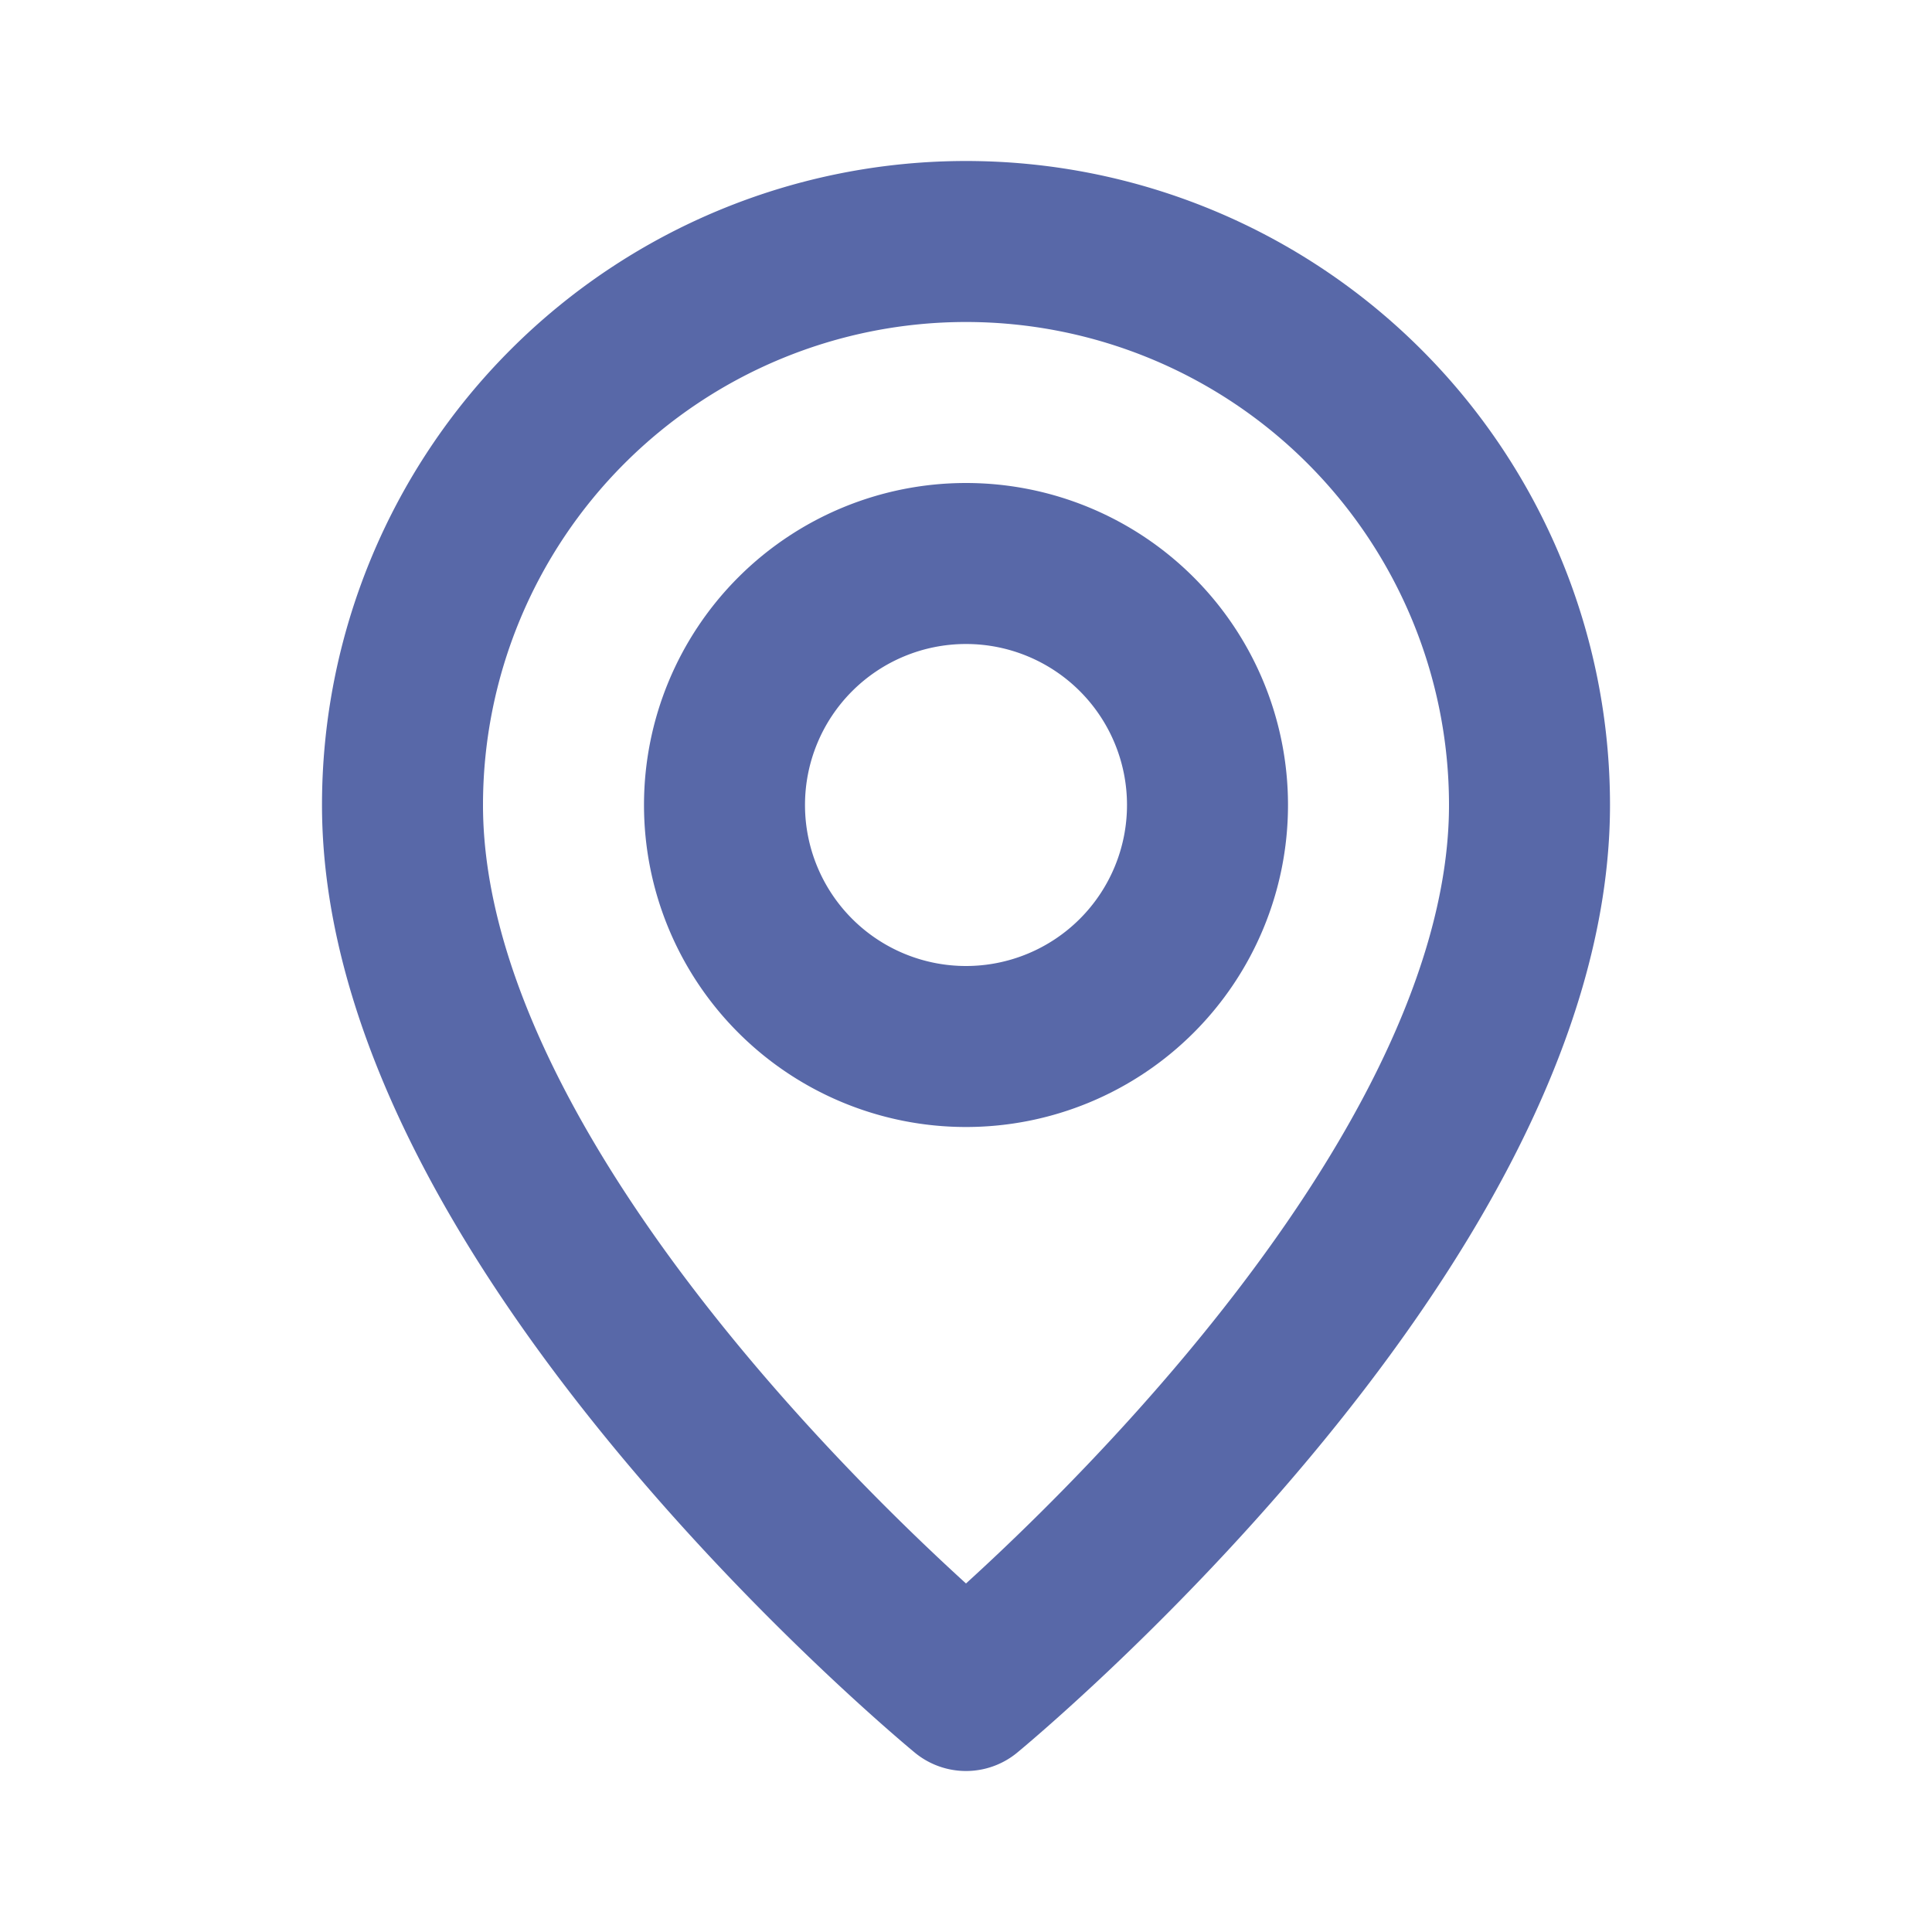
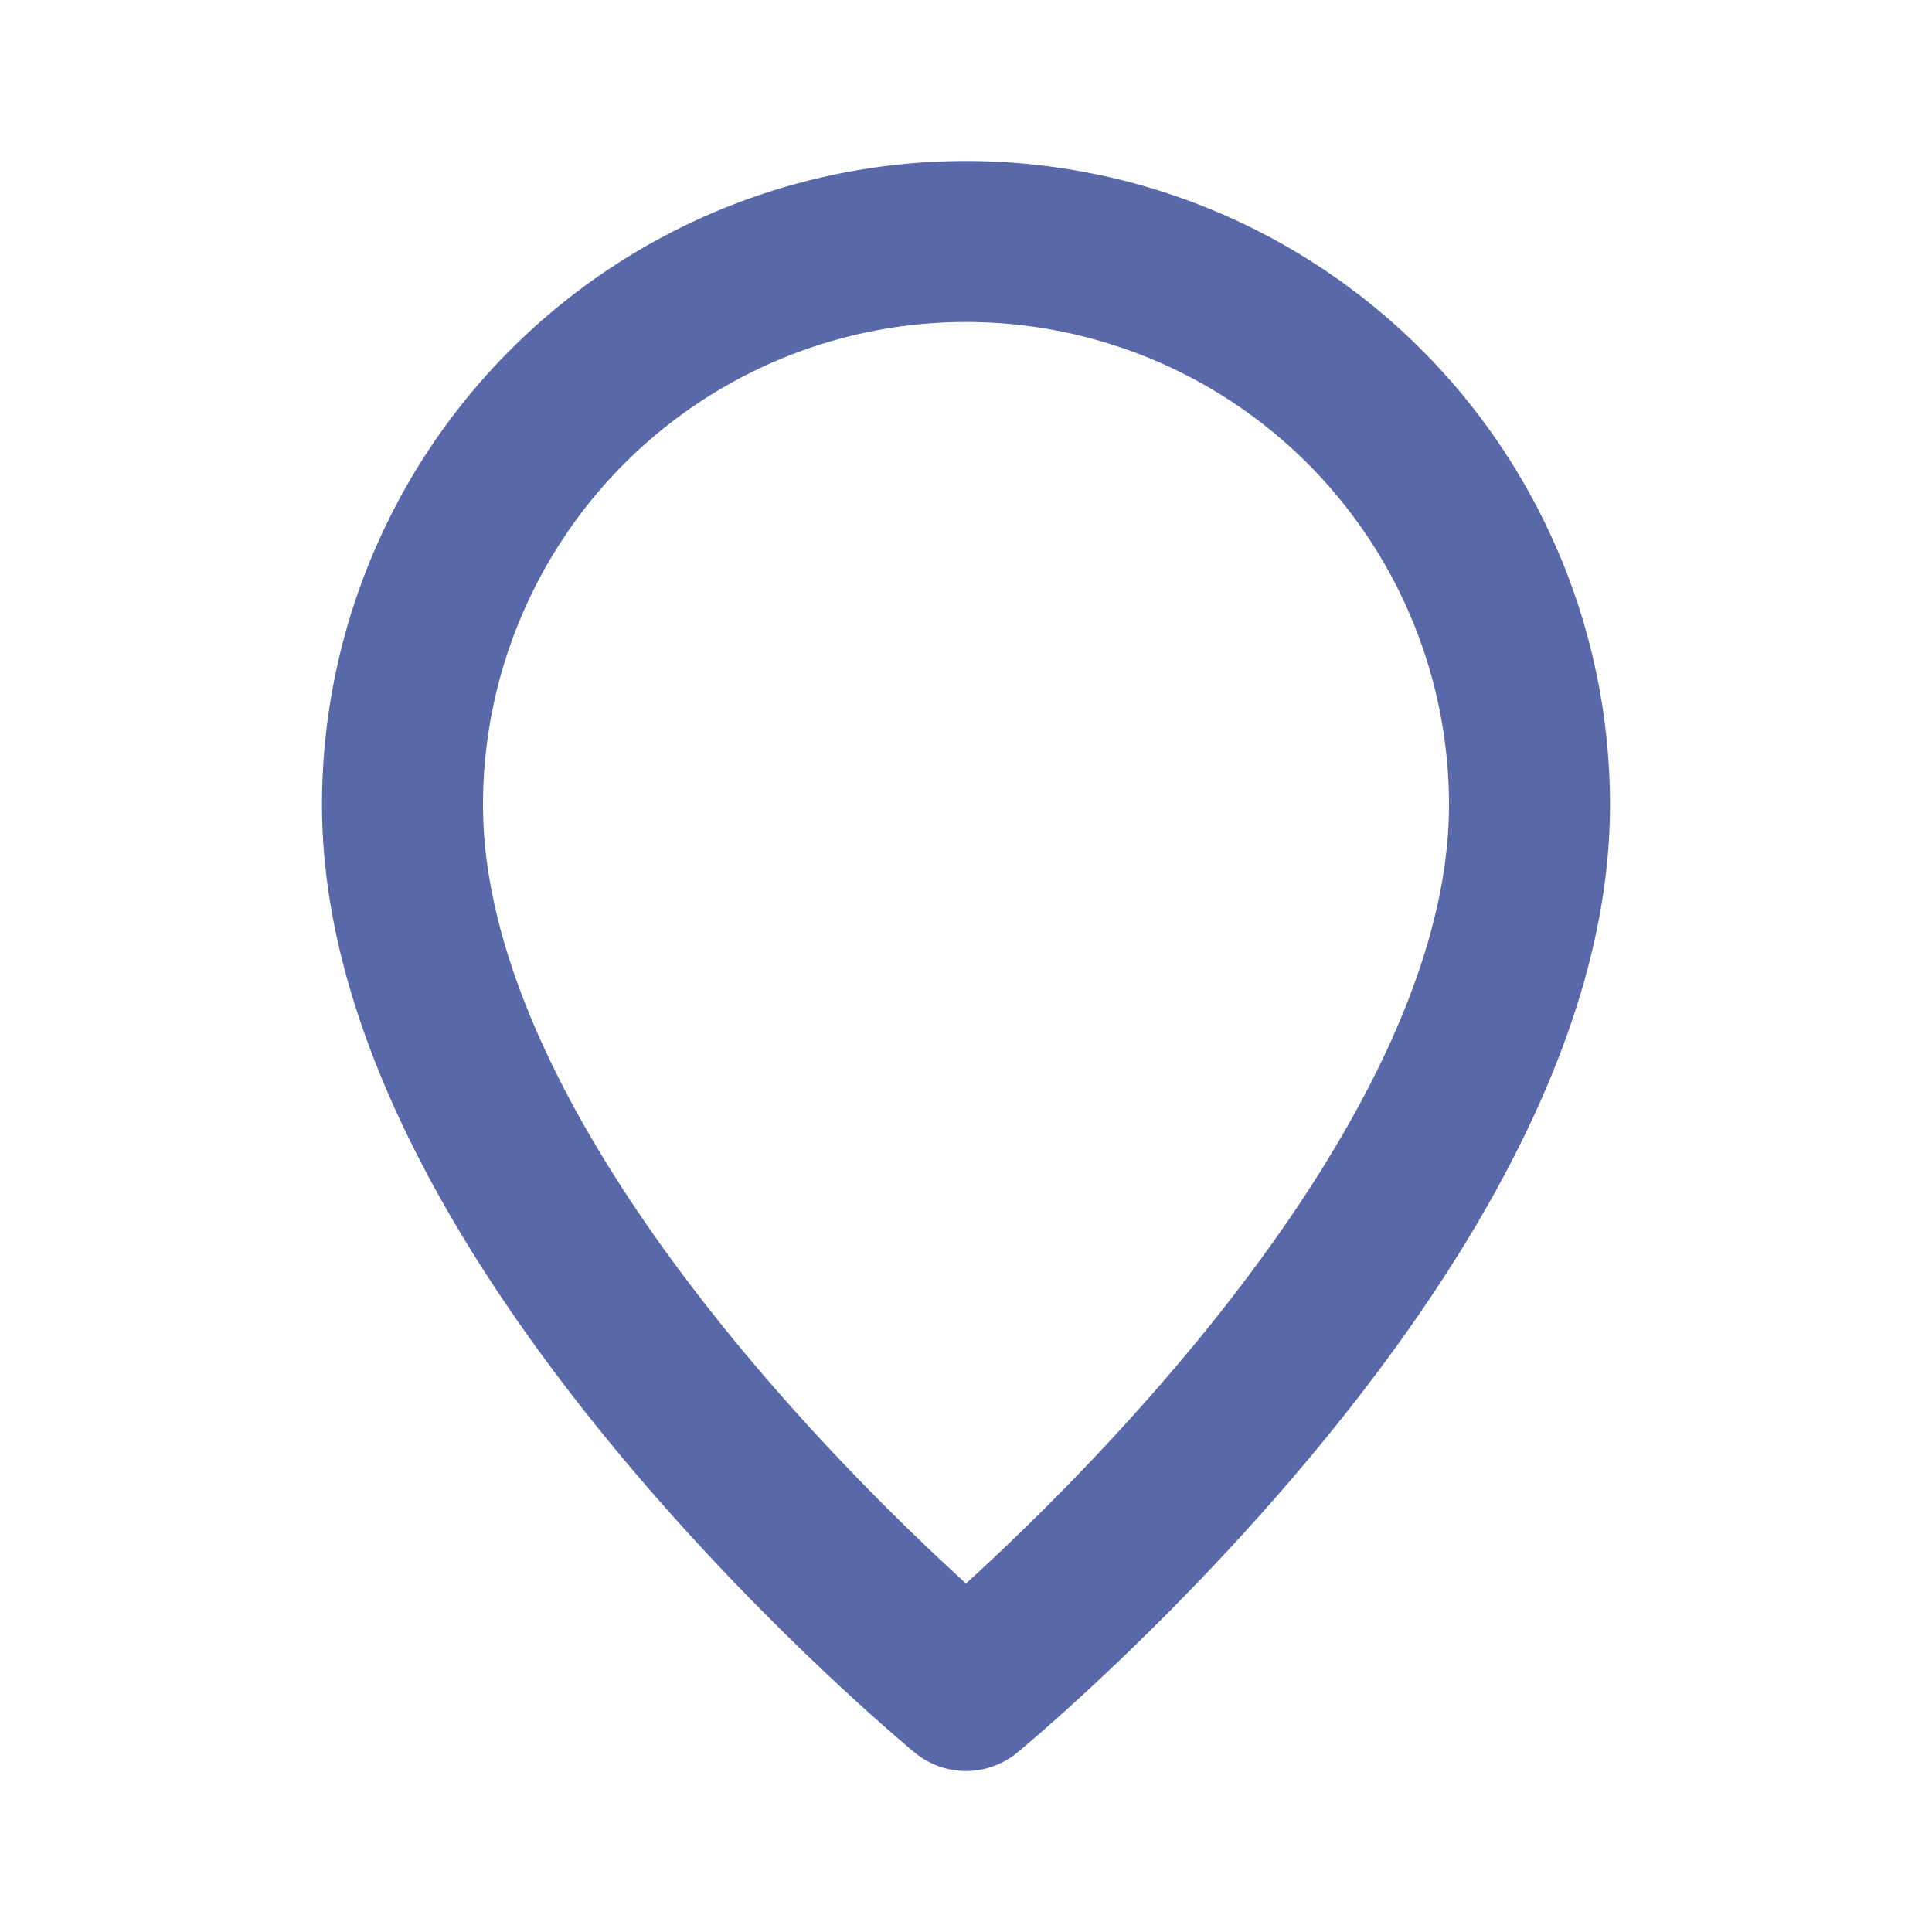
<svg xmlns="http://www.w3.org/2000/svg" data-name="Pin, Location.1" width="24" height="24" viewBox="0 0 24 24">
-   <path data-name="Tracé 28" d="M0,0H24V24H0Z" fill="none" />
-   <path data-name="Tracé 29" d="M12,13h0a3,3,0,0,1-3-3H9a3,3,0,0,1,3-3h0a3,3,0,0,1,3,3h0A3,3,0,0,1,12,13Z" fill="none" stroke="#5868A8" stroke-linecap="round" stroke-linejoin="round" stroke-width="2" />
  <path data-name="Tracé 30" d="M12,21S5,15.25,5,10a7,7,0,0,1,14,0C19,15.25,12,21,12,21Z" fill="none" stroke="#5868A8" stroke-linecap="round" stroke-linejoin="round" stroke-width="2" />
</svg>